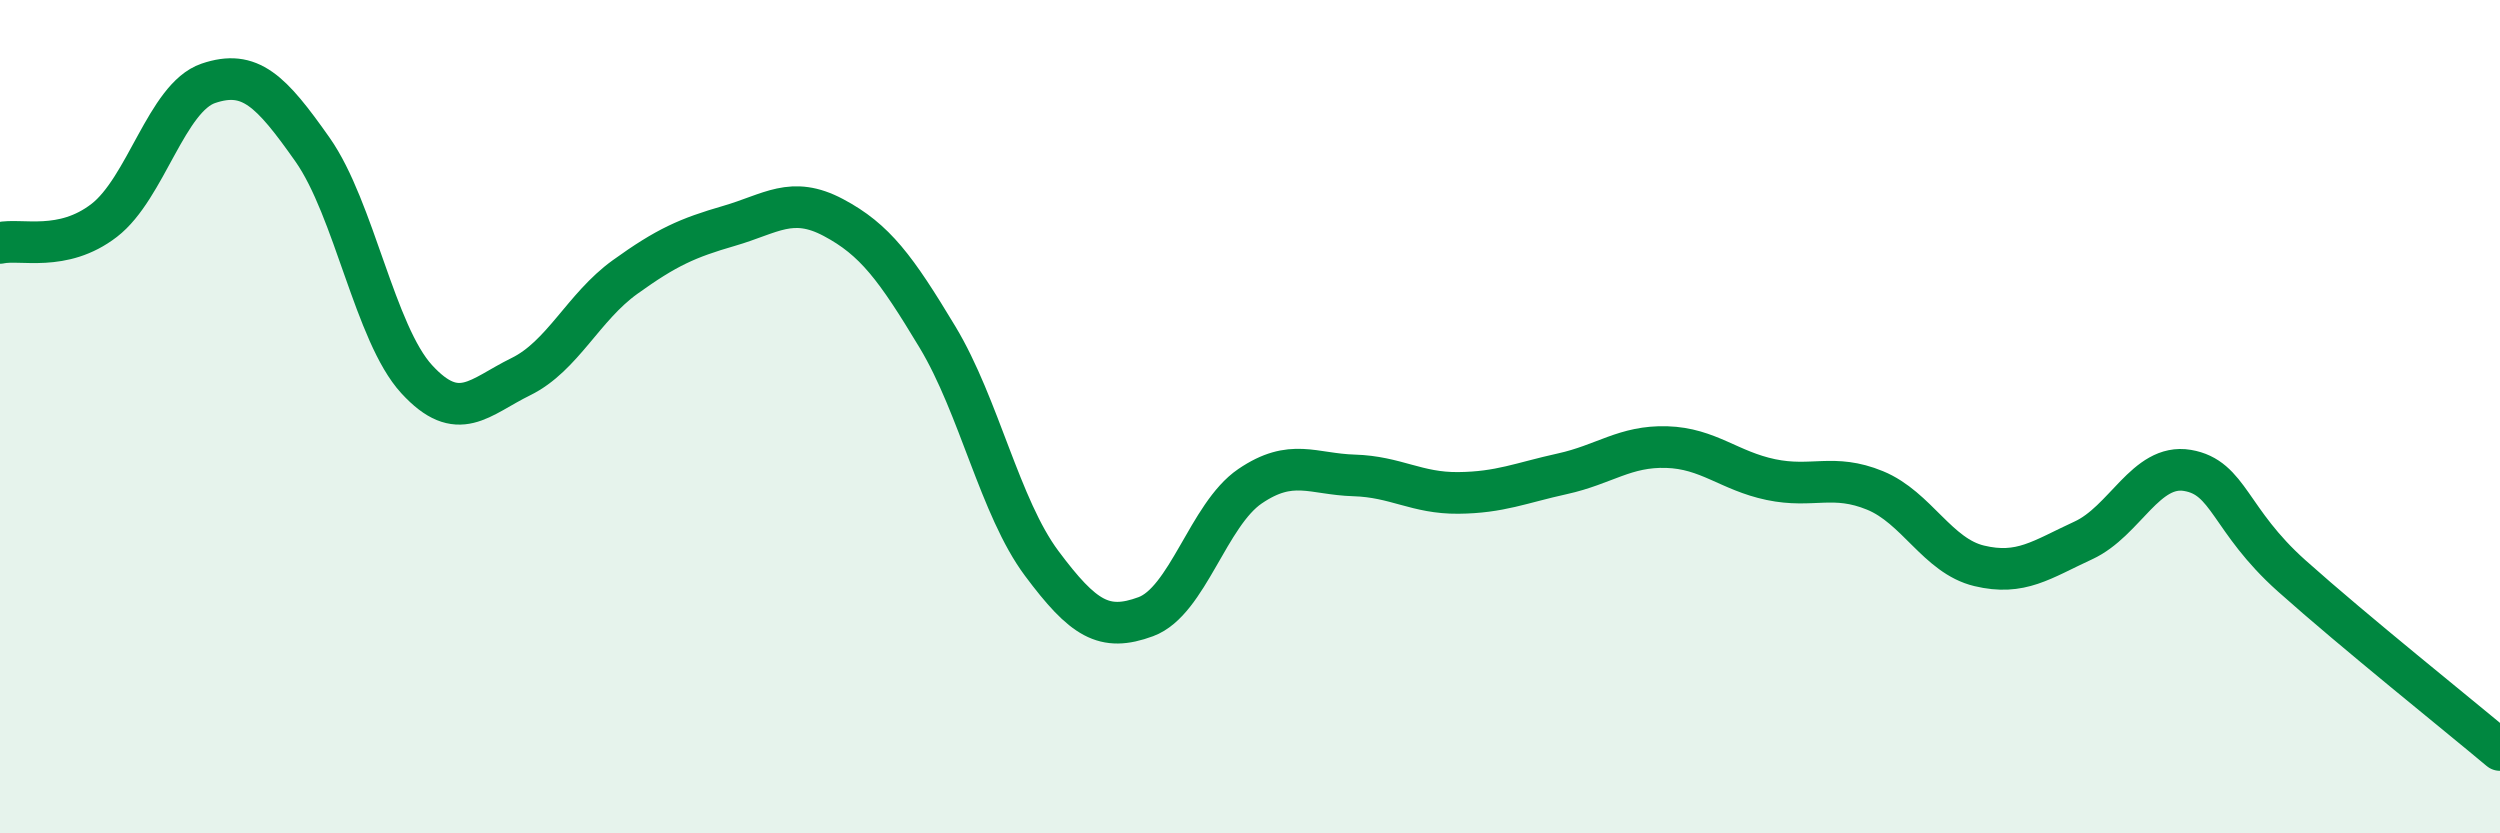
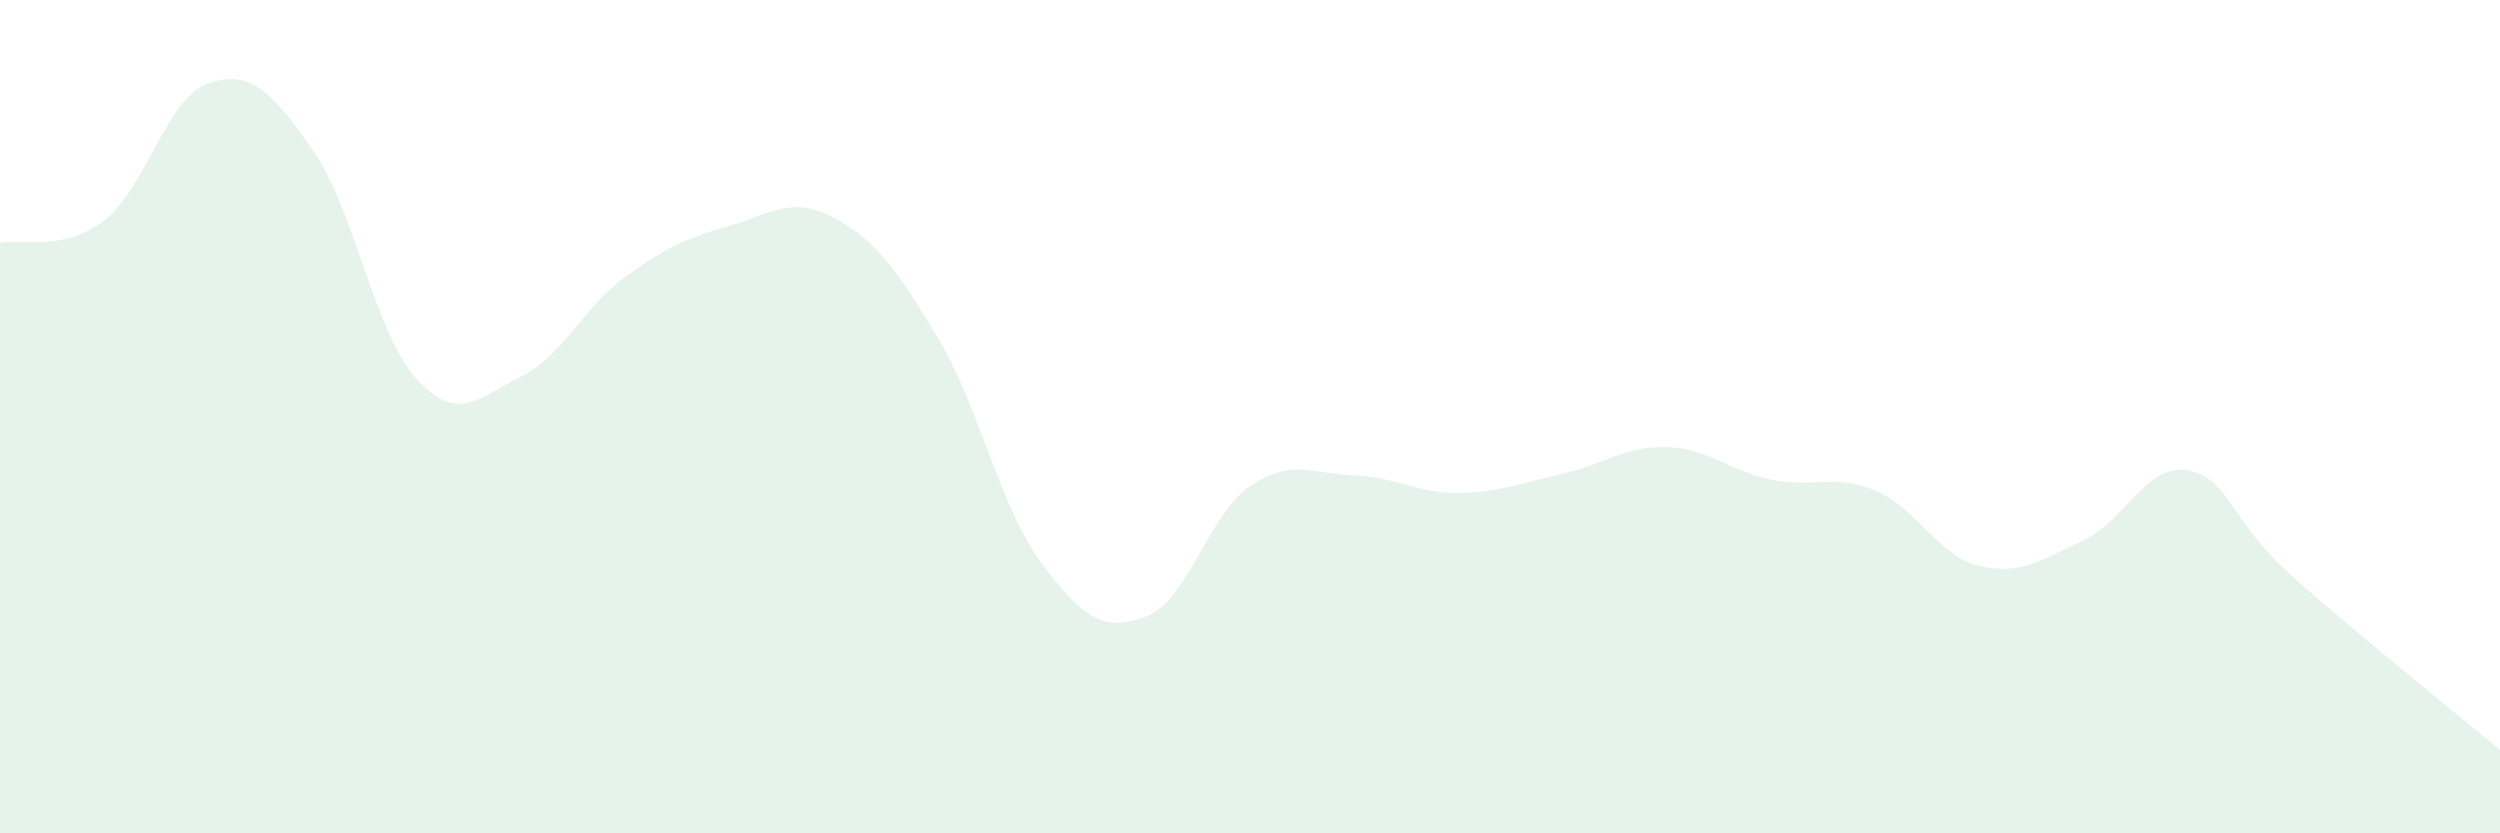
<svg xmlns="http://www.w3.org/2000/svg" width="60" height="20" viewBox="0 0 60 20">
  <path d="M 0,5.83 C 0.5,5.72 1.5,6.06 2.5,5.29 C 3.5,4.52 4,2.34 5,2 C 6,1.66 6.5,2.17 7.5,3.59 C 8.5,5.01 9,8.01 10,9.1 C 11,10.19 11.5,9.53 12.5,9.04 C 13.5,8.55 14,7.37 15,6.65 C 16,5.93 16.5,5.71 17.5,5.42 C 18.5,5.13 19,4.69 20,5.22 C 21,5.75 21.5,6.43 22.5,8.09 C 23.5,9.75 24,12.18 25,13.52 C 26,14.86 26.5,15.17 27.5,14.8 C 28.5,14.43 29,12.35 30,11.67 C 31,10.99 31.5,11.38 32.5,11.41 C 33.5,11.44 34,11.84 35,11.83 C 36,11.82 36.5,11.59 37.5,11.37 C 38.5,11.15 39,10.7 40,10.73 C 41,10.76 41.5,11.3 42.5,11.51 C 43.5,11.72 44,11.36 45,11.77 C 46,12.18 46.5,13.34 47.5,13.58 C 48.5,13.82 49,13.43 50,12.97 C 51,12.51 51.5,11.12 52.5,11.29 C 53.5,11.46 53.5,12.48 55,13.82 C 56.5,15.16 59,17.16 60,18L60 20L0 20Z" fill="#008740" opacity="0.1" stroke-linecap="round" stroke-linejoin="round" />
-   <path d="M 0,5.83 C 0.5,5.72 1.5,6.06 2.5,5.29 C 3.5,4.52 4,2.34 5,2 C 6,1.66 6.5,2.17 7.5,3.59 C 8.5,5.01 9,8.01 10,9.1 C 11,10.19 11.5,9.53 12.5,9.04 C 13.5,8.55 14,7.37 15,6.65 C 16,5.93 16.5,5.71 17.5,5.42 C 18.5,5.13 19,4.69 20,5.22 C 21,5.75 21.5,6.43 22.5,8.09 C 23.5,9.75 24,12.18 25,13.52 C 26,14.86 26.5,15.17 27.5,14.8 C 28.5,14.43 29,12.35 30,11.67 C 31,10.99 31.5,11.38 32.5,11.41 C 33.5,11.44 34,11.84 35,11.83 C 36,11.82 36.5,11.59 37.5,11.37 C 38.5,11.15 39,10.7 40,10.73 C 41,10.76 41.5,11.3 42.5,11.51 C 43.5,11.72 44,11.36 45,11.77 C 46,12.18 46.5,13.34 47.5,13.58 C 48.5,13.82 49,13.43 50,12.97 C 51,12.51 51.5,11.12 52.5,11.29 C 53.5,11.46 53.5,12.48 55,13.82 C 56.5,15.16 59,17.16 60,18" stroke="#008740" stroke-width="1" fill="none" stroke-linecap="round" stroke-linejoin="round" />
</svg>